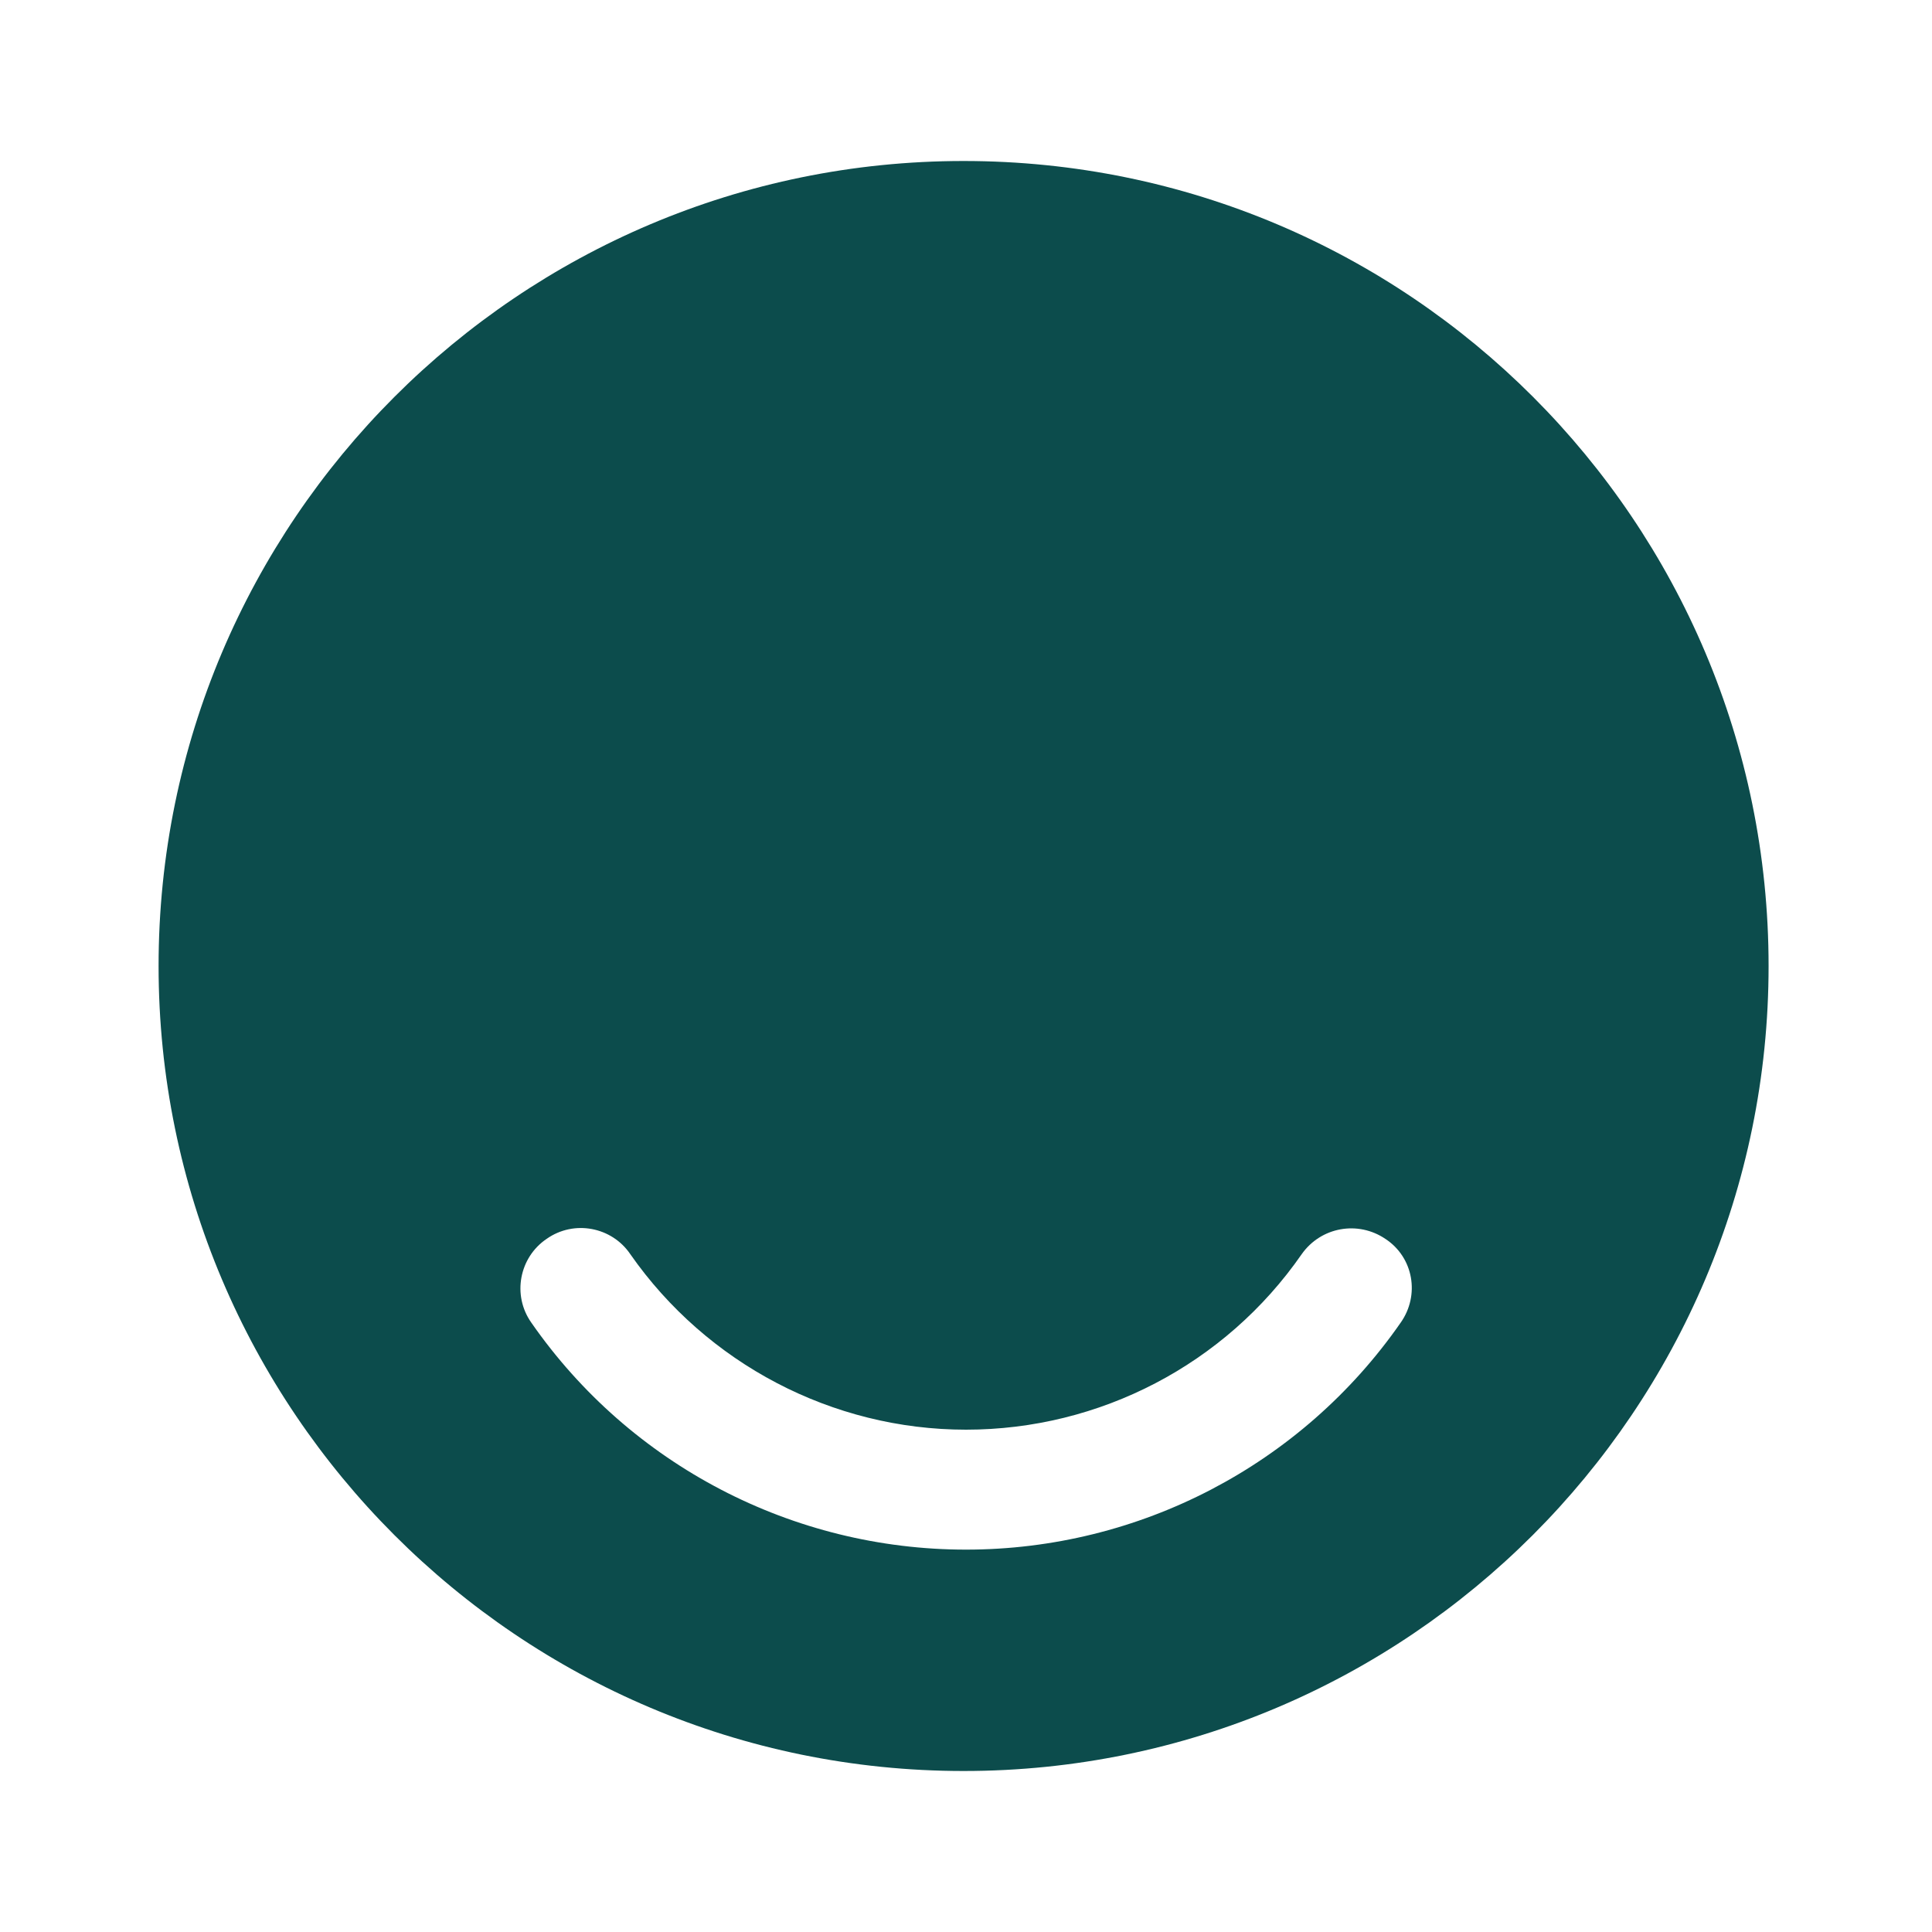
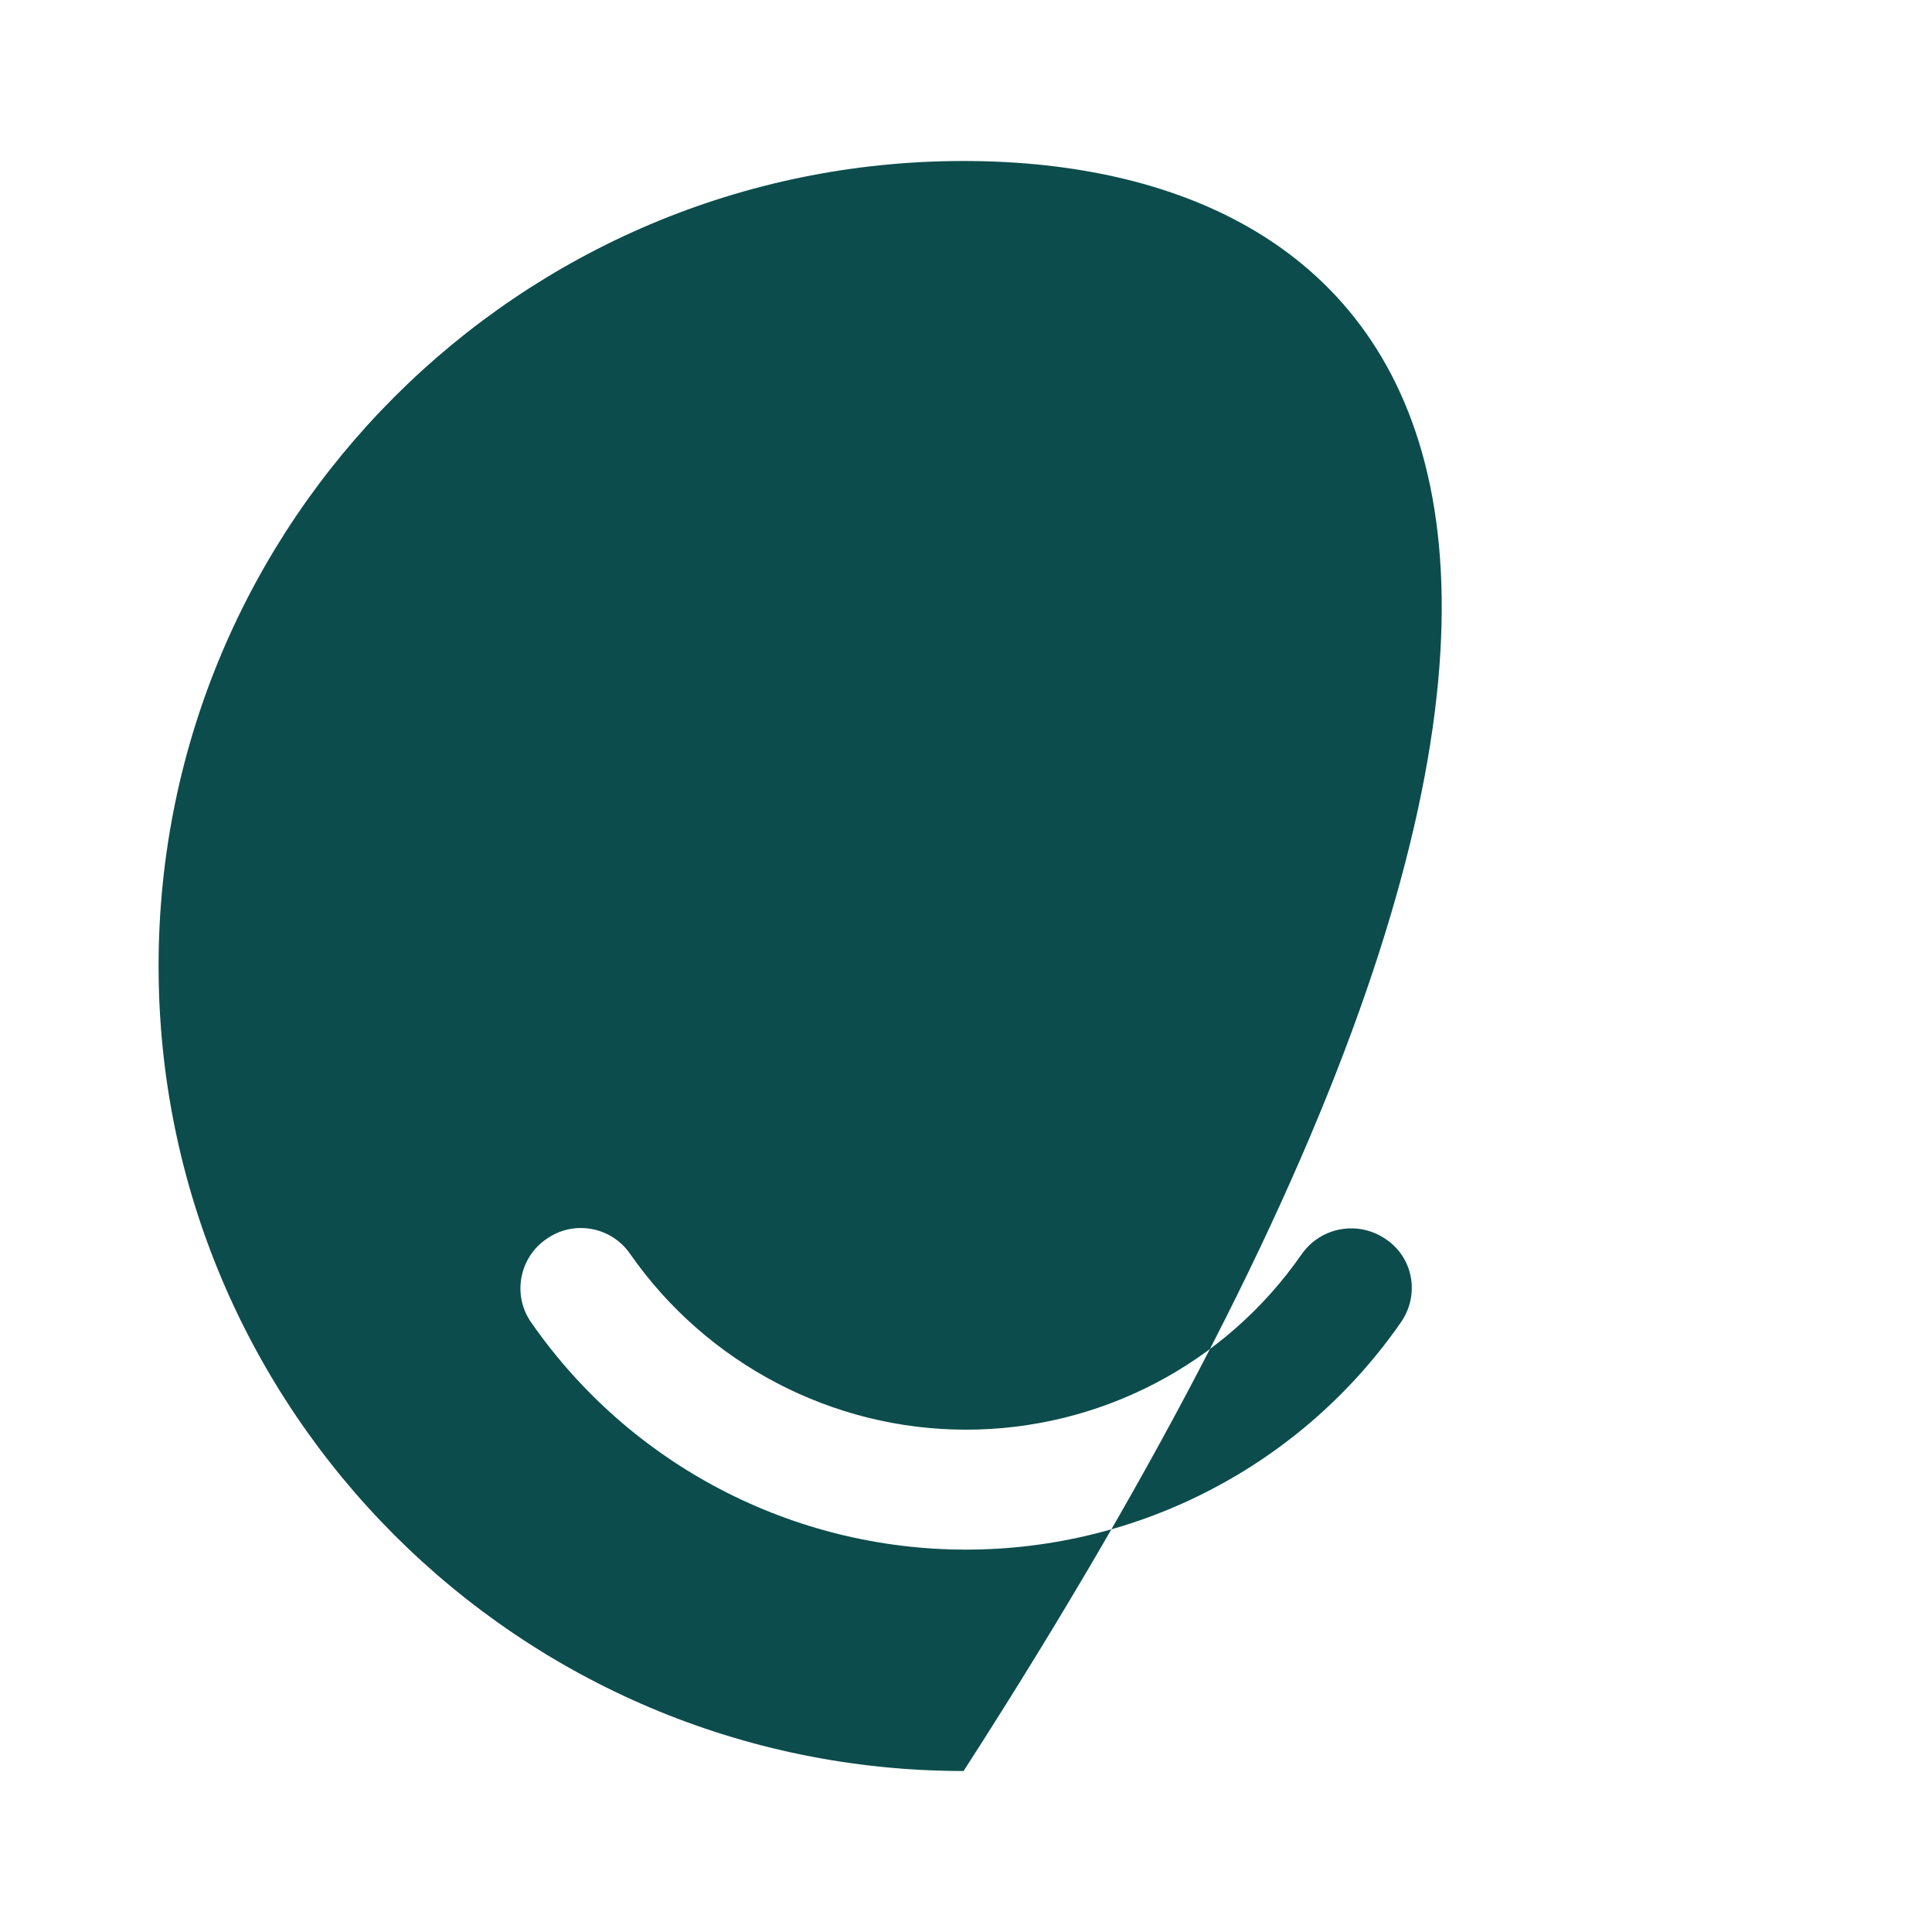
<svg xmlns="http://www.w3.org/2000/svg" width="48" height="48" viewBox="0 0 48 48" fill="none">
-   <path d="M23.94 4C12.9 4 3.94 12.96 3.94 24C3.94 35.04 12.9 44 23.94 44C34.98 44 43.94 35.04 43.94 24C43.94 12.96 35 4 23.94 4ZM34.8 32.86C32.34 36.4 28.3 38.5 24 38.5C19.7 38.5 15.66 36.4 13.2 32.86C12.72 32.18 12.9 31.24 13.58 30.78C14.26 30.3 15.2 30.48 15.66 31.16C17.56 33.88 20.68 35.52 24 35.52C27.32 35.52 30.44 33.9 32.34 31.16C32.82 30.48 33.74 30.32 34.42 30.78C35.12 31.24 35.28 32.18 34.8 32.86Z" fill="#0C4C4C" />
+   <path d="M23.94 4C12.9 4 3.94 12.96 3.94 24C3.94 35.04 12.9 44 23.94 44C43.94 12.96 35 4 23.94 4ZM34.8 32.86C32.34 36.4 28.3 38.5 24 38.5C19.7 38.5 15.66 36.4 13.2 32.86C12.72 32.18 12.9 31.24 13.58 30.78C14.26 30.3 15.2 30.48 15.66 31.16C17.56 33.88 20.68 35.52 24 35.52C27.32 35.52 30.44 33.9 32.34 31.16C32.82 30.48 33.74 30.32 34.42 30.78C35.12 31.24 35.28 32.18 34.8 32.86Z" fill="#0C4C4C" />
</svg>